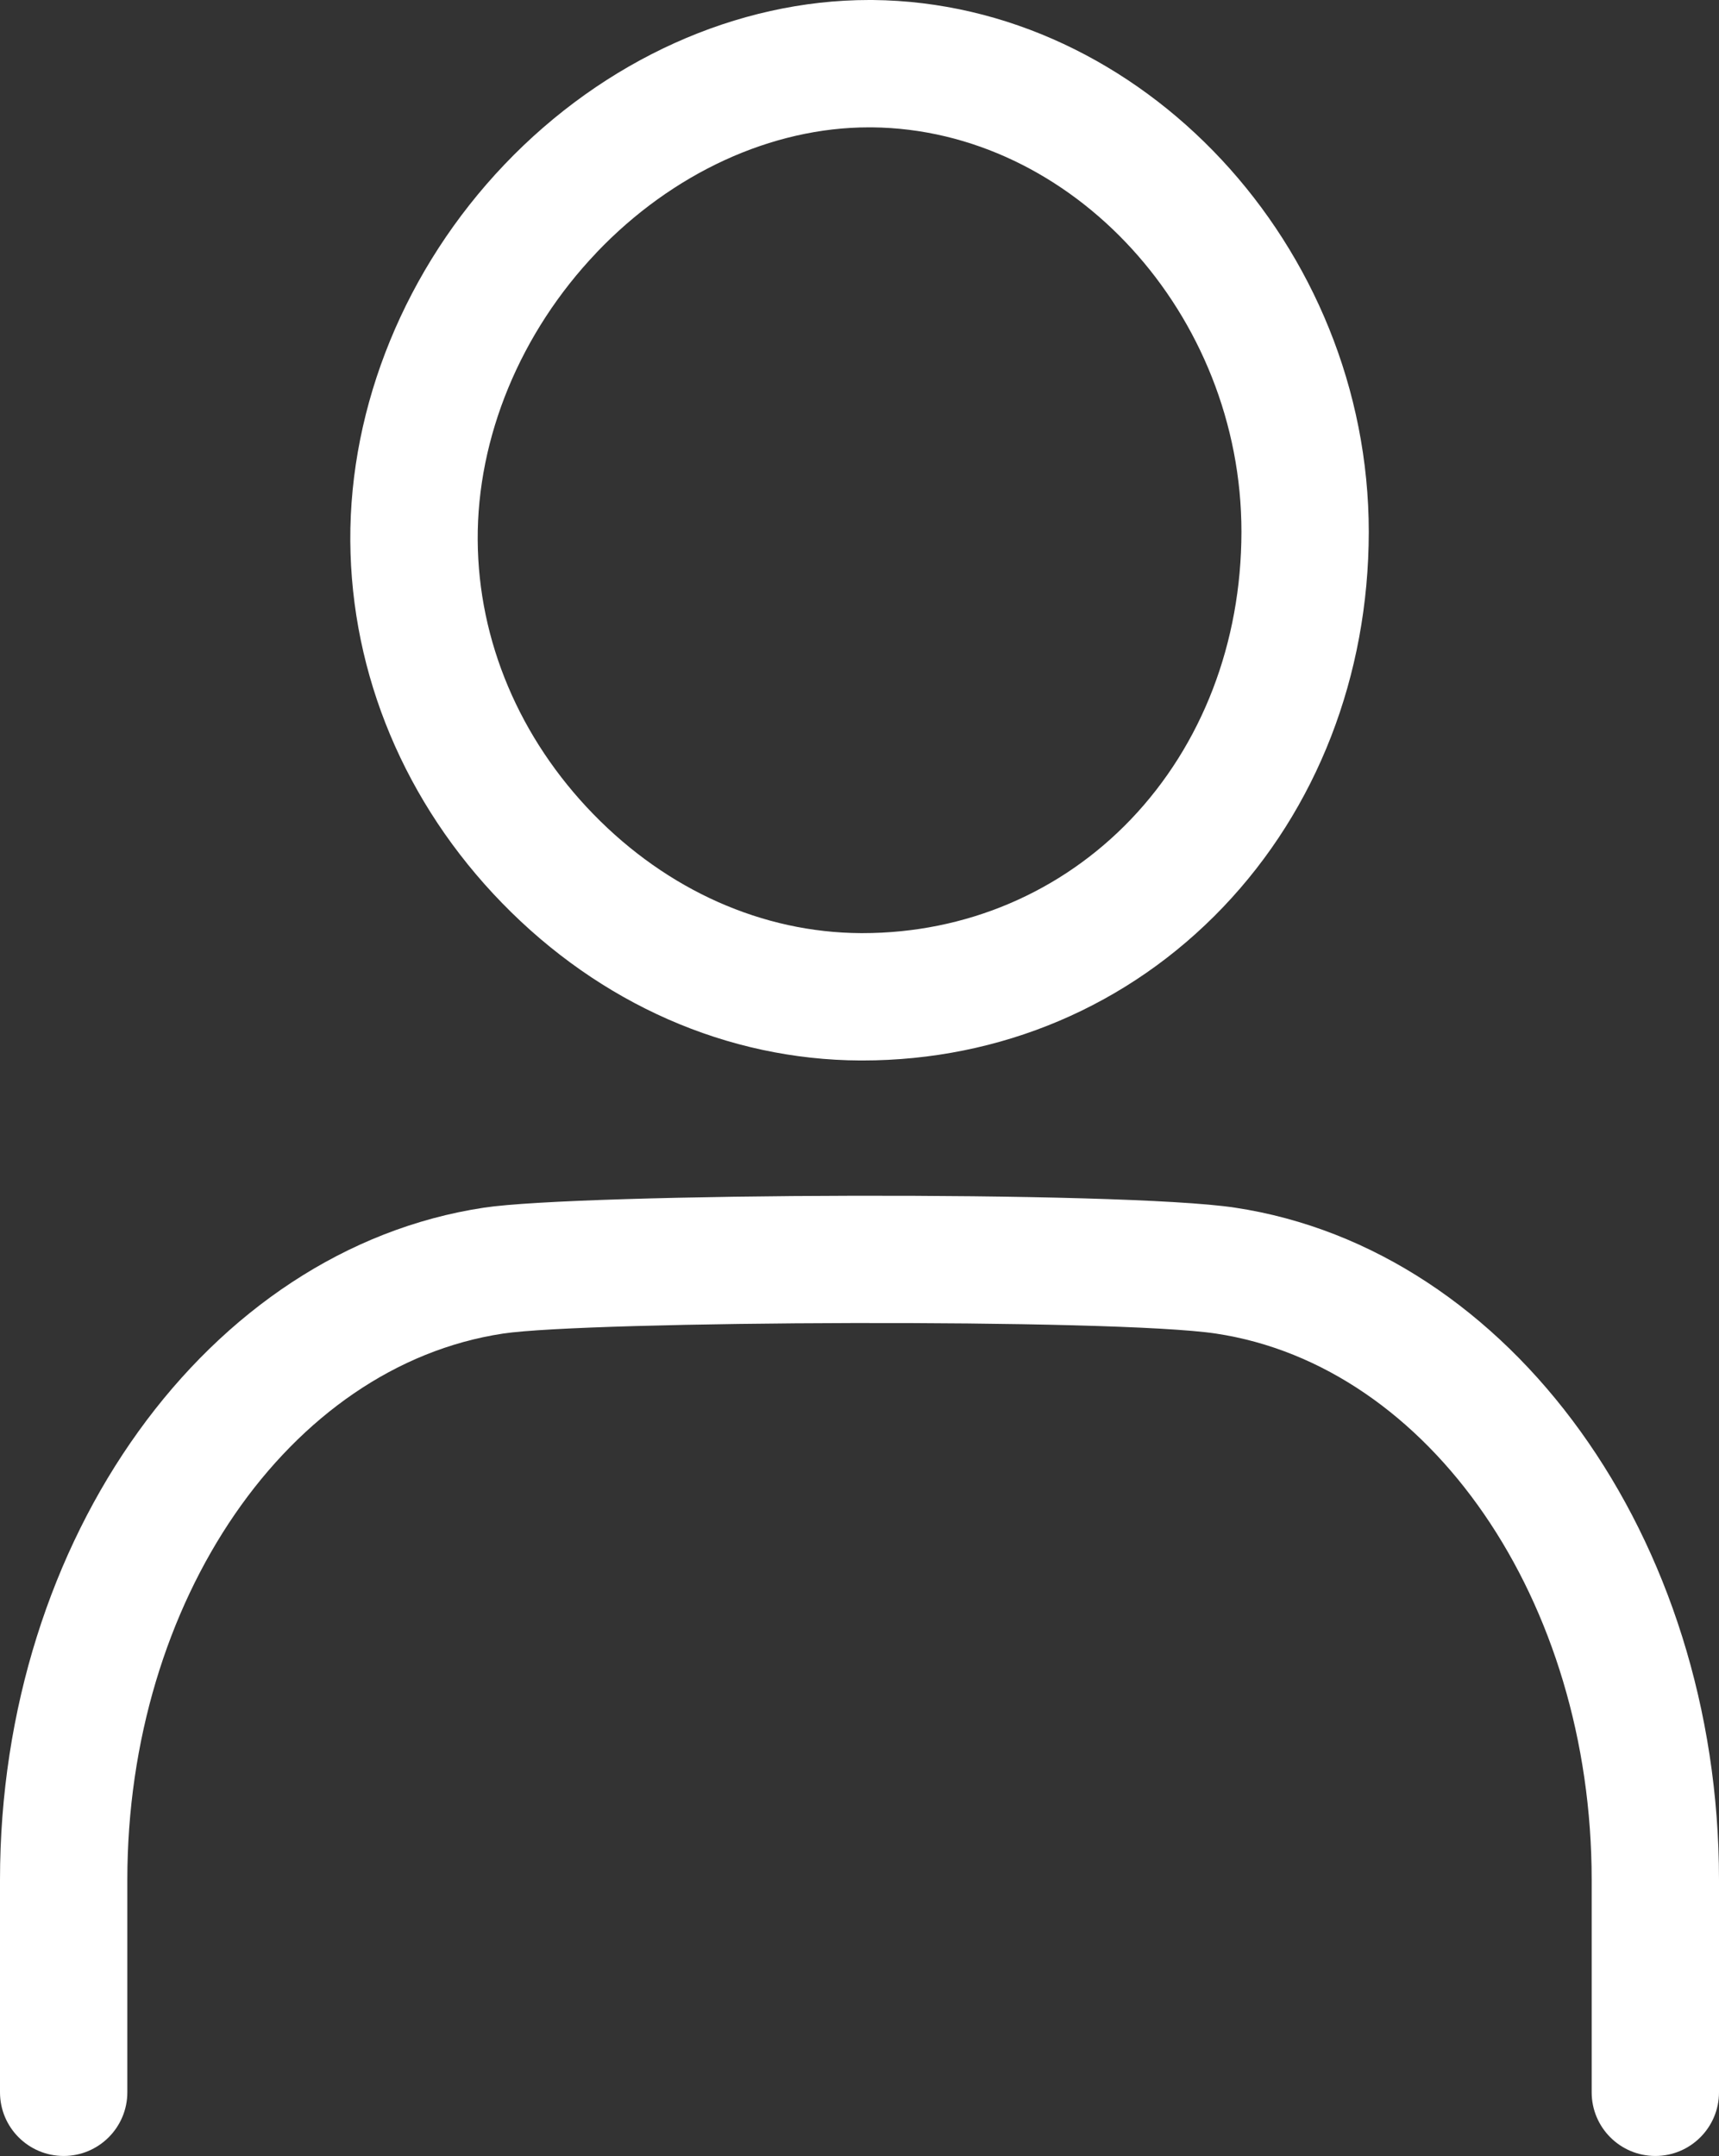
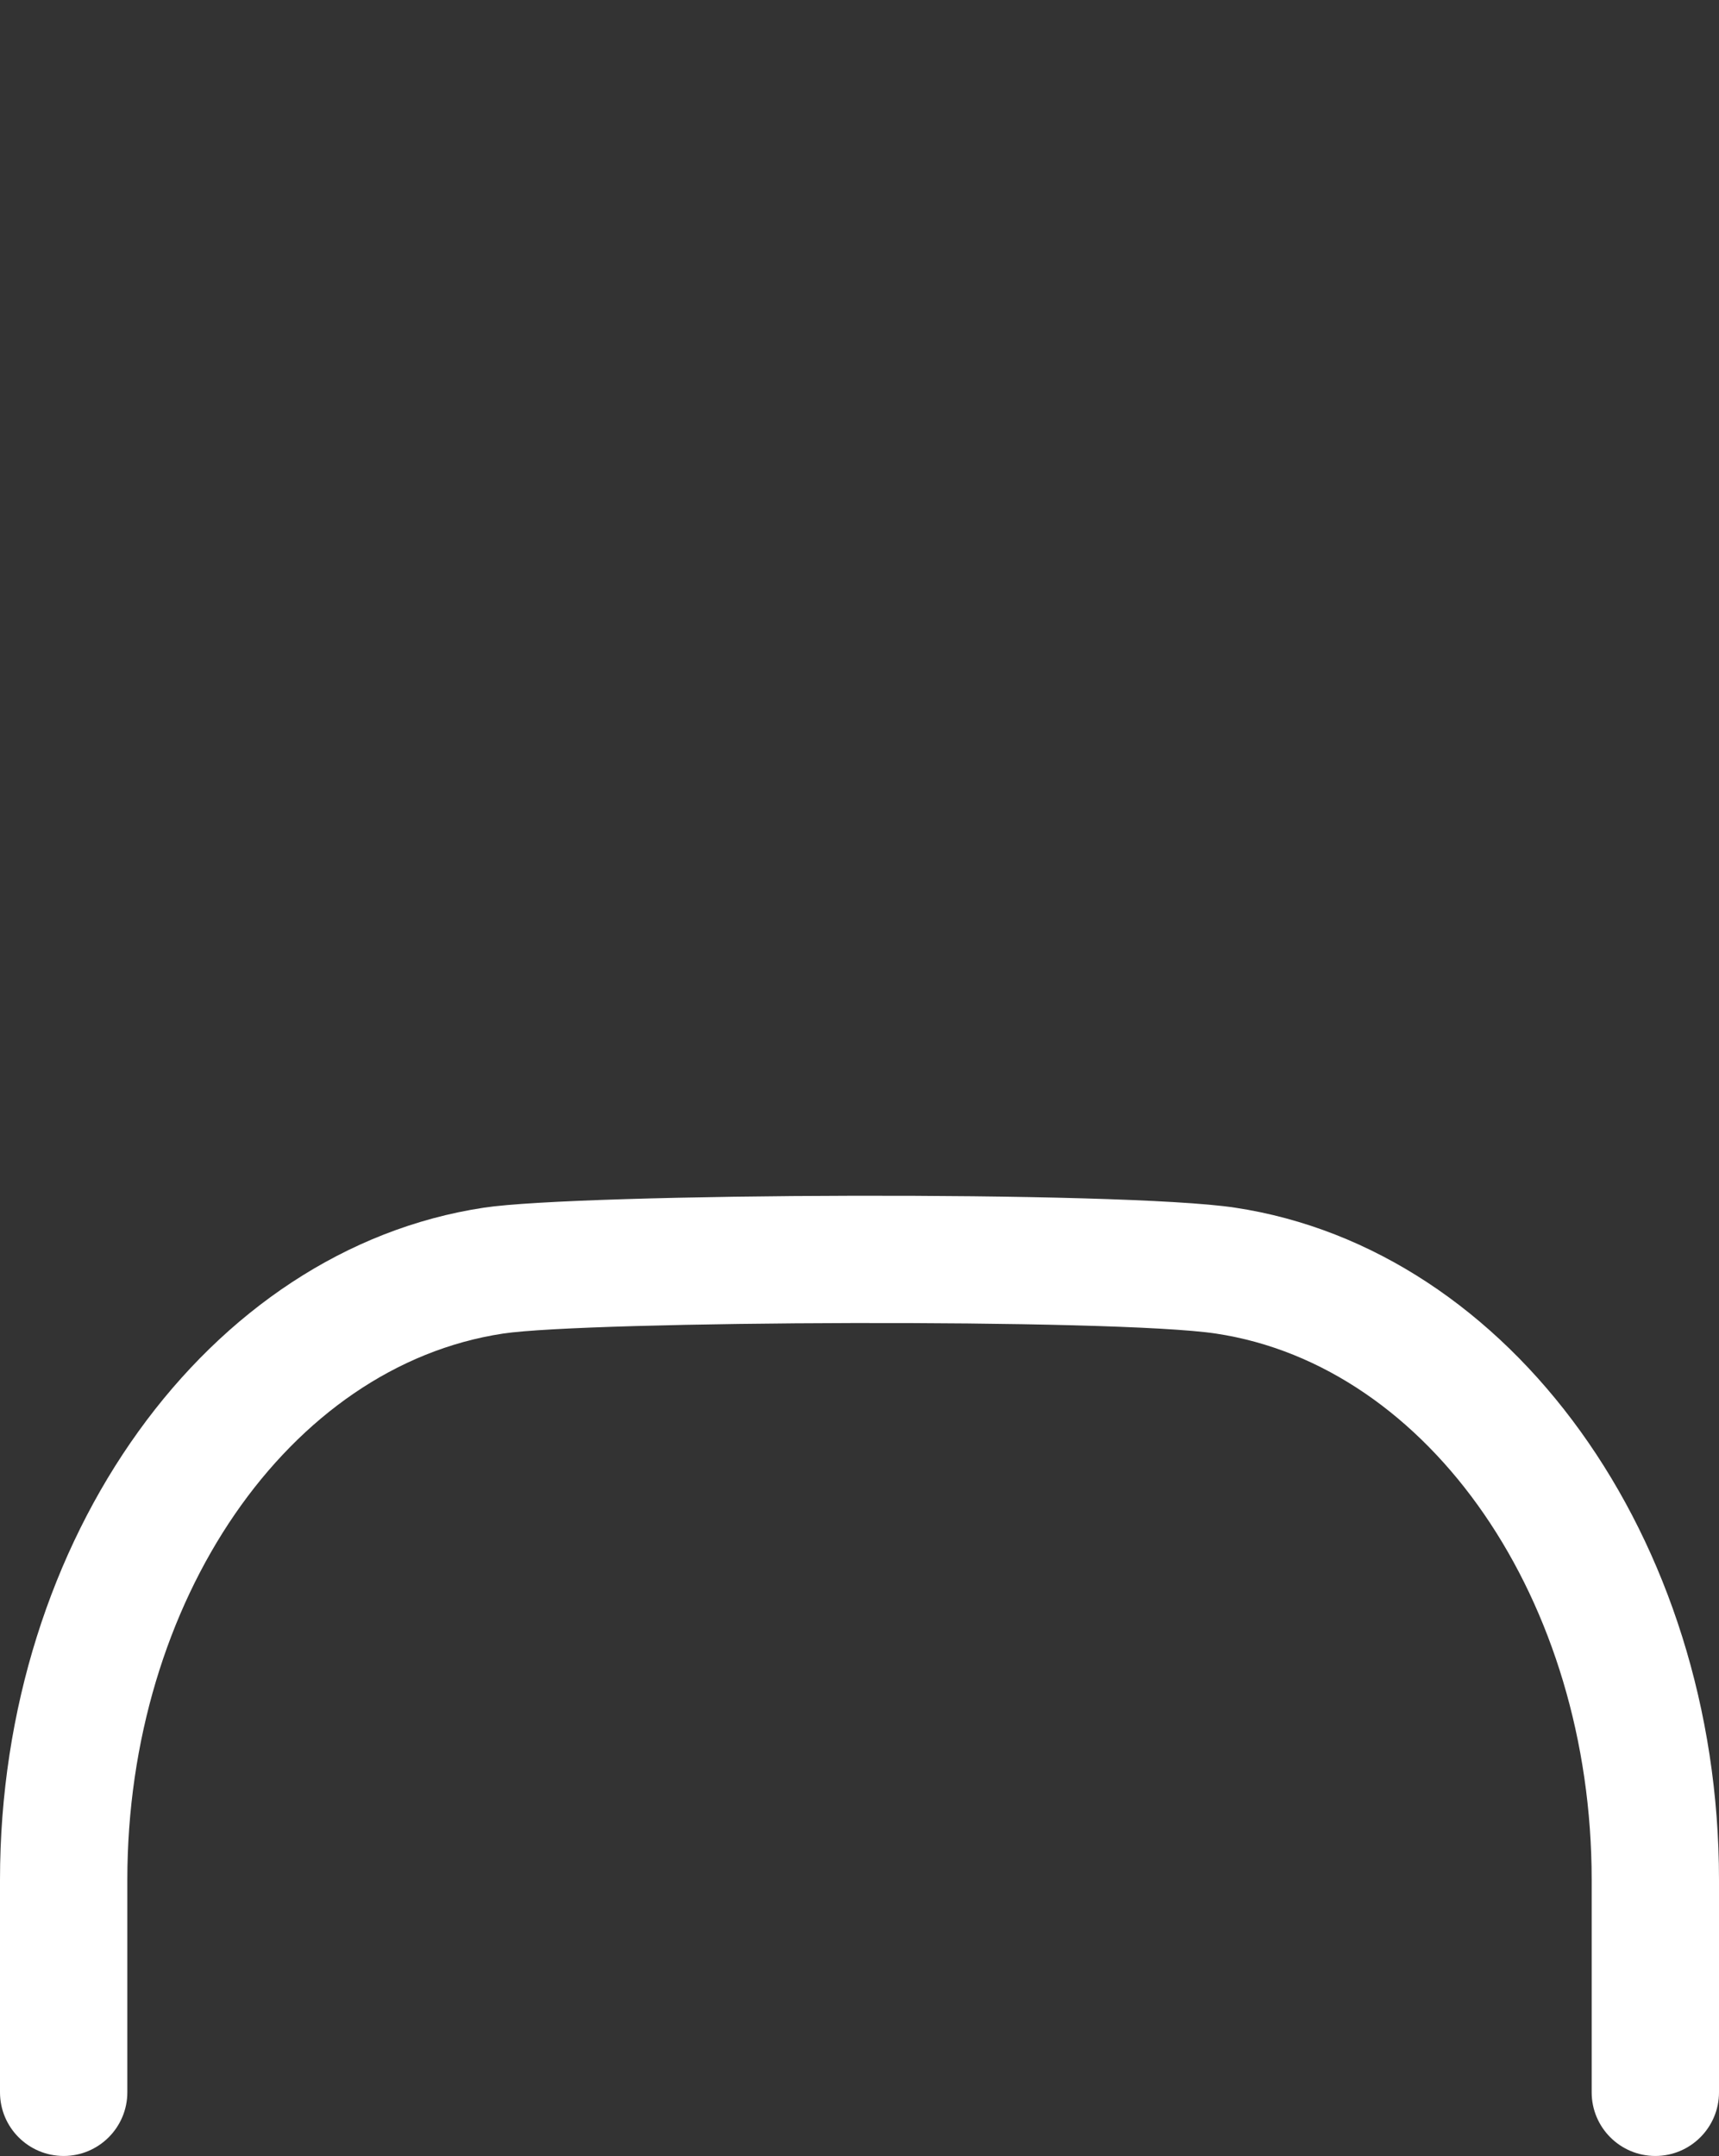
<svg xmlns="http://www.w3.org/2000/svg" id="_レイヤー_2" width="23.923" height="30" viewBox="0 0 23.923 30">
  <rect x="0" y="0" width="23.923" height="30" fill="#333333" stroke="none" />
  <defs>
    <style>.cls-1{fill:#fff;stroke-width:0px;}</style>
  </defs>
  <g id="con_04">
-     <path class="cls-1" d="M11.972,14.756l.027 0c1.925,0,3.708-.757,5.021-2.132,1.307-1.368,2.027-3.222,2.029-5.222C19.049,3.425,15.89.035,12.144 0l-.048-0c-1.839 0-3.69.835-5.077,2.291-1.374,1.442-2.155,3.35-2.144,5.235.012,1.862.762,3.652,2.113,5.04,1.366,1.403,3.136,2.181,4.983,2.19ZM8.302,3.514c1.055-1.107,2.438-1.742,3.791-1.742l.04 0c2.789.026,5.145,2.604,5.144,5.629-.002,1.542-.548,2.962-1.538,3.999-.976,1.021-2.304,1.584-3.736,1.584l-.022-0c-1.368-.007-2.69-.595-3.722-1.654-1.03-1.058-1.602-2.412-1.611-3.814-.009-1.43.594-2.889,1.654-4.001Z" />
    <path class="cls-1" d="M17.188,16.804c-1.591-.24-9.118-.202-10.453,0-3.84.58-6.735,4.602-6.735,9.354v2.955c0,.49.397.886.886.886s.886-.397.886-.886v-2.955c0-3.883,2.247-7.151,5.228-7.602,1.172-.177,8.504-.214,9.923,0,2.98.45,5.228,3.718,5.228,7.602v2.955c0,.49.397.886.886.886s.886-.397.886-.886v-2.955c0-4.753-2.895-8.774-6.735-9.354Z" />
  </g>
</svg>